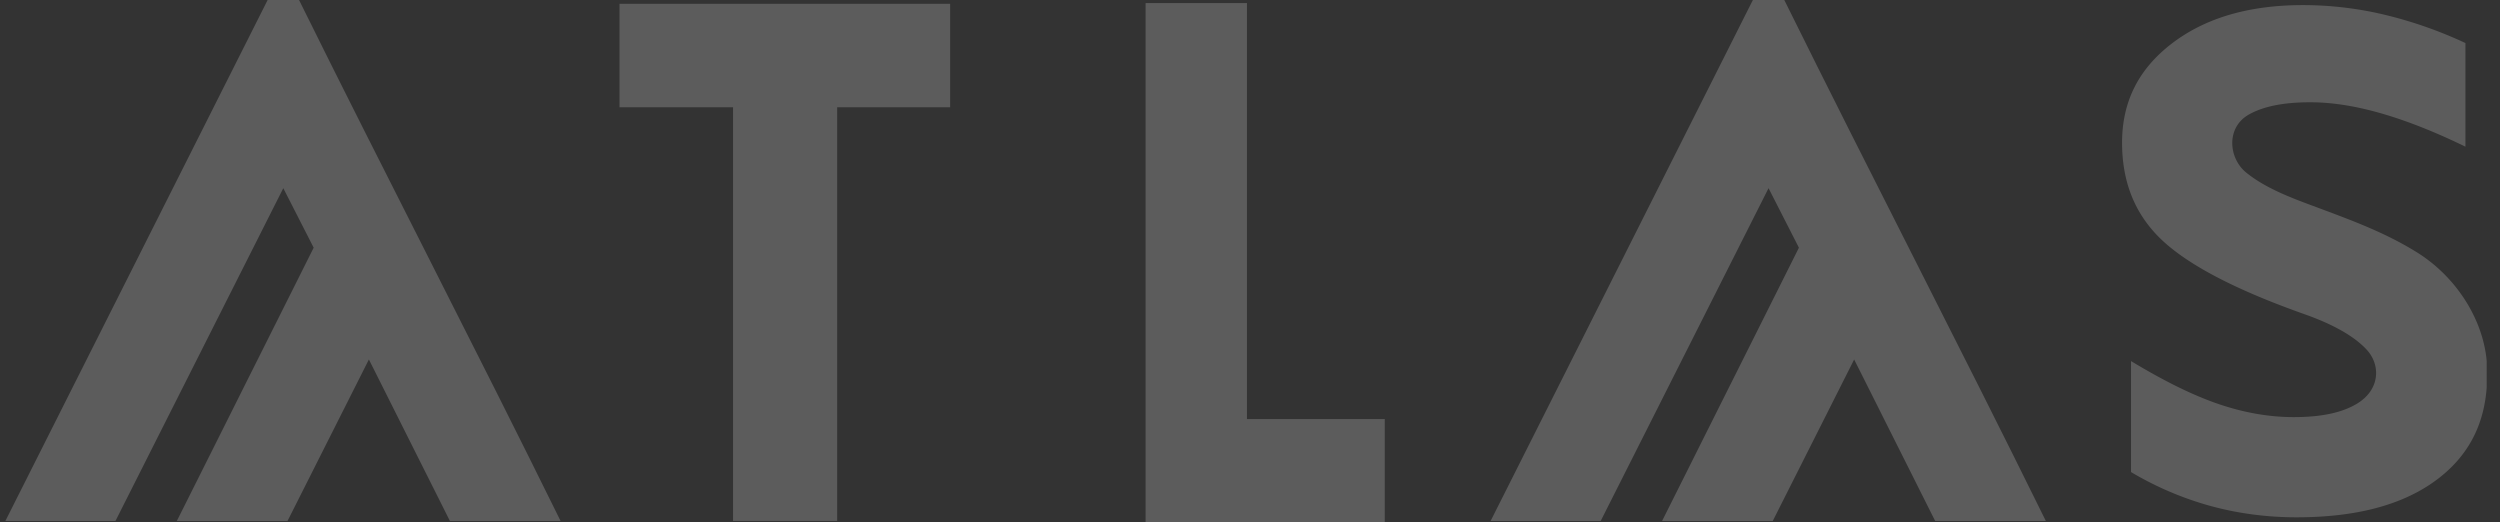
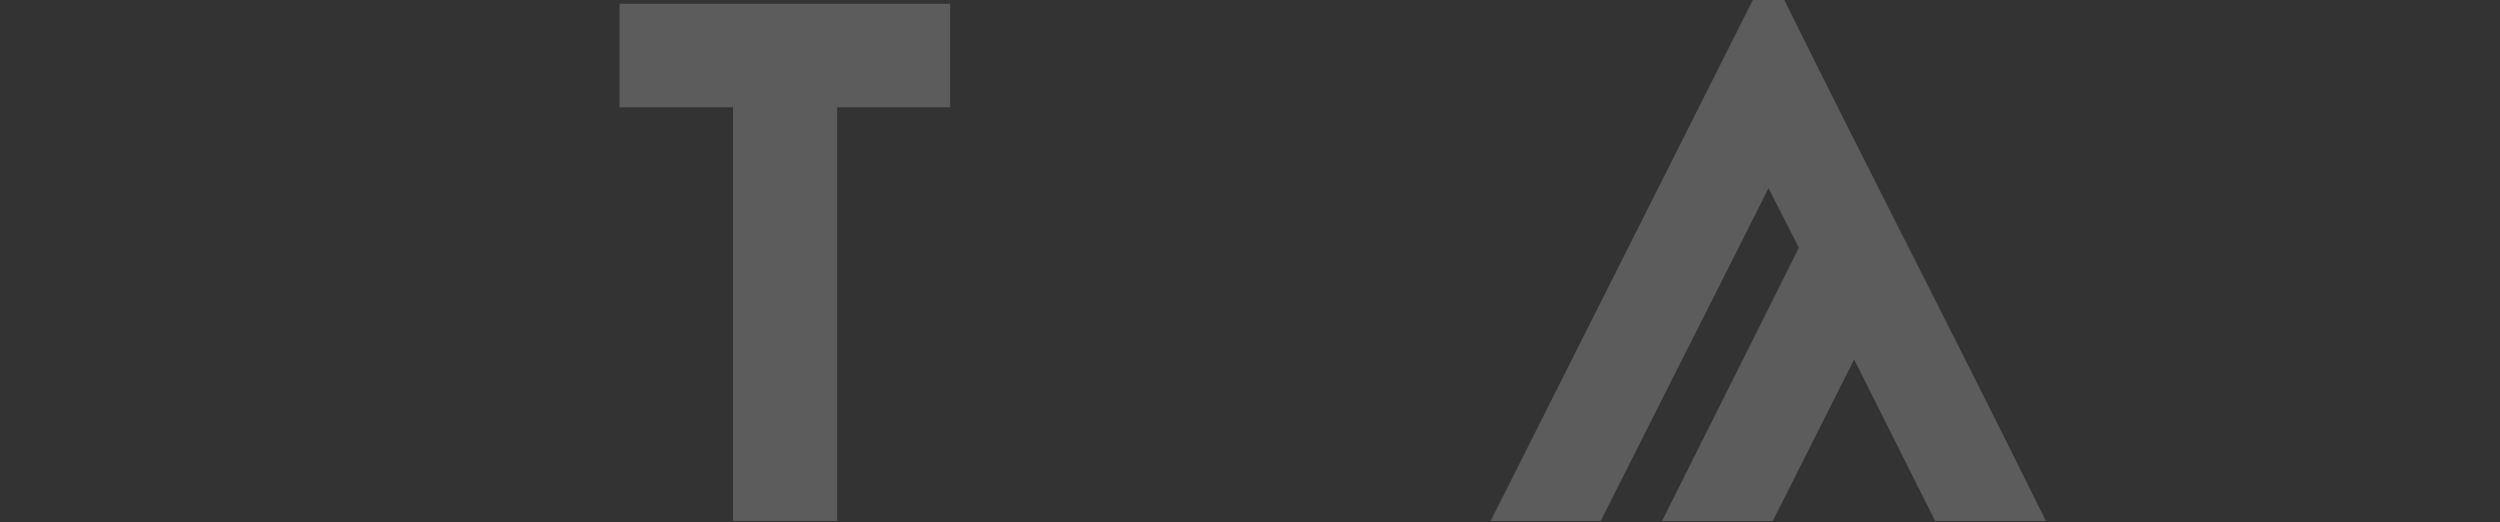
<svg xmlns="http://www.w3.org/2000/svg" width="134" height="28" fill="none">
  <rect width="100%" height="100%" fill="#333333" stroke="none" />
  <g clip-path="url(#a)" fill="#fff" fill-opacity=".2">
    <path fill-rule="evenodd" clip-rule="evenodd" d="m96.422 13.277-1.628-3.19-8.998 17.84h-5.901L93.954 0h1.684c4.626 9.358 9.408 18.562 14.021 27.927h-5.933l-4.343-8.659-4.365 8.66-5.933.001 7.337-14.652ZM44.873 5.748v22.175h-5.582V5.748h-6.085V.203h17.721v5.545h-6.054Z" />
-     <path d="M66.837 22.462h7.387V28h-12.82V.164h5.433v22.298Z" />
-     <path fill-rule="evenodd" clip-rule="evenodd" d="M114.223 25.303a17.432 17.432 0 0 0 4.117 1.777c1.552.44 3.147.648 4.759.648 2.605 0 5.46-.437 7.591-2.075 1.814-1.393 2.62-3.255 2.62-5.549.084-2.534-1.463-5.158-3.788-6.595-1.614-.997-3.259-1.619-5.029-2.281-1.394-.522-3.009-1.067-4.154-2.026-.903-.799-1.001-2.385.201-3.063.954-.538 2.216-.657 3.288-.657 1.409 0 2.83.29 4.174.705 1.414.436 2.805 1.024 4.145 1.675V2.307a22.848 22.848 0 0 0-4.162-1.475 18.865 18.865 0 0 0-4.532-.559c-2.517 0-5.051.512-7.087 2.094-1.728 1.341-2.623 3.067-2.623 5.28 0 1.98.604 3.706 2.01 5.098 1.869 1.848 5.409 3.26 7.834 4.12.899.32 2.416.947 3.273 1.884.766.837.699 2.16-.538 2.895-.97.584-2.271.713-3.377.713-1.488 0-2.943-.3-4.339-.81-1.492-.547-2.987-1.352-4.383-2.193v5.95Z" />
-     <path d="m16.813 13.277-1.628-3.19-8.998 17.84H.286L14.345 0h1.684c4.625 9.358 9.408 18.562 14.02 27.927h-5.932l-4.344-8.659-4.364 8.66-5.933.001 7.337-14.652Z" />
  </g>
  <defs>
    <clipPath id="a">
      <path fill="#fff" transform="translate(.286)" d="M0 0h133v28H0z" />
    </clipPath>
  </defs>
</svg>